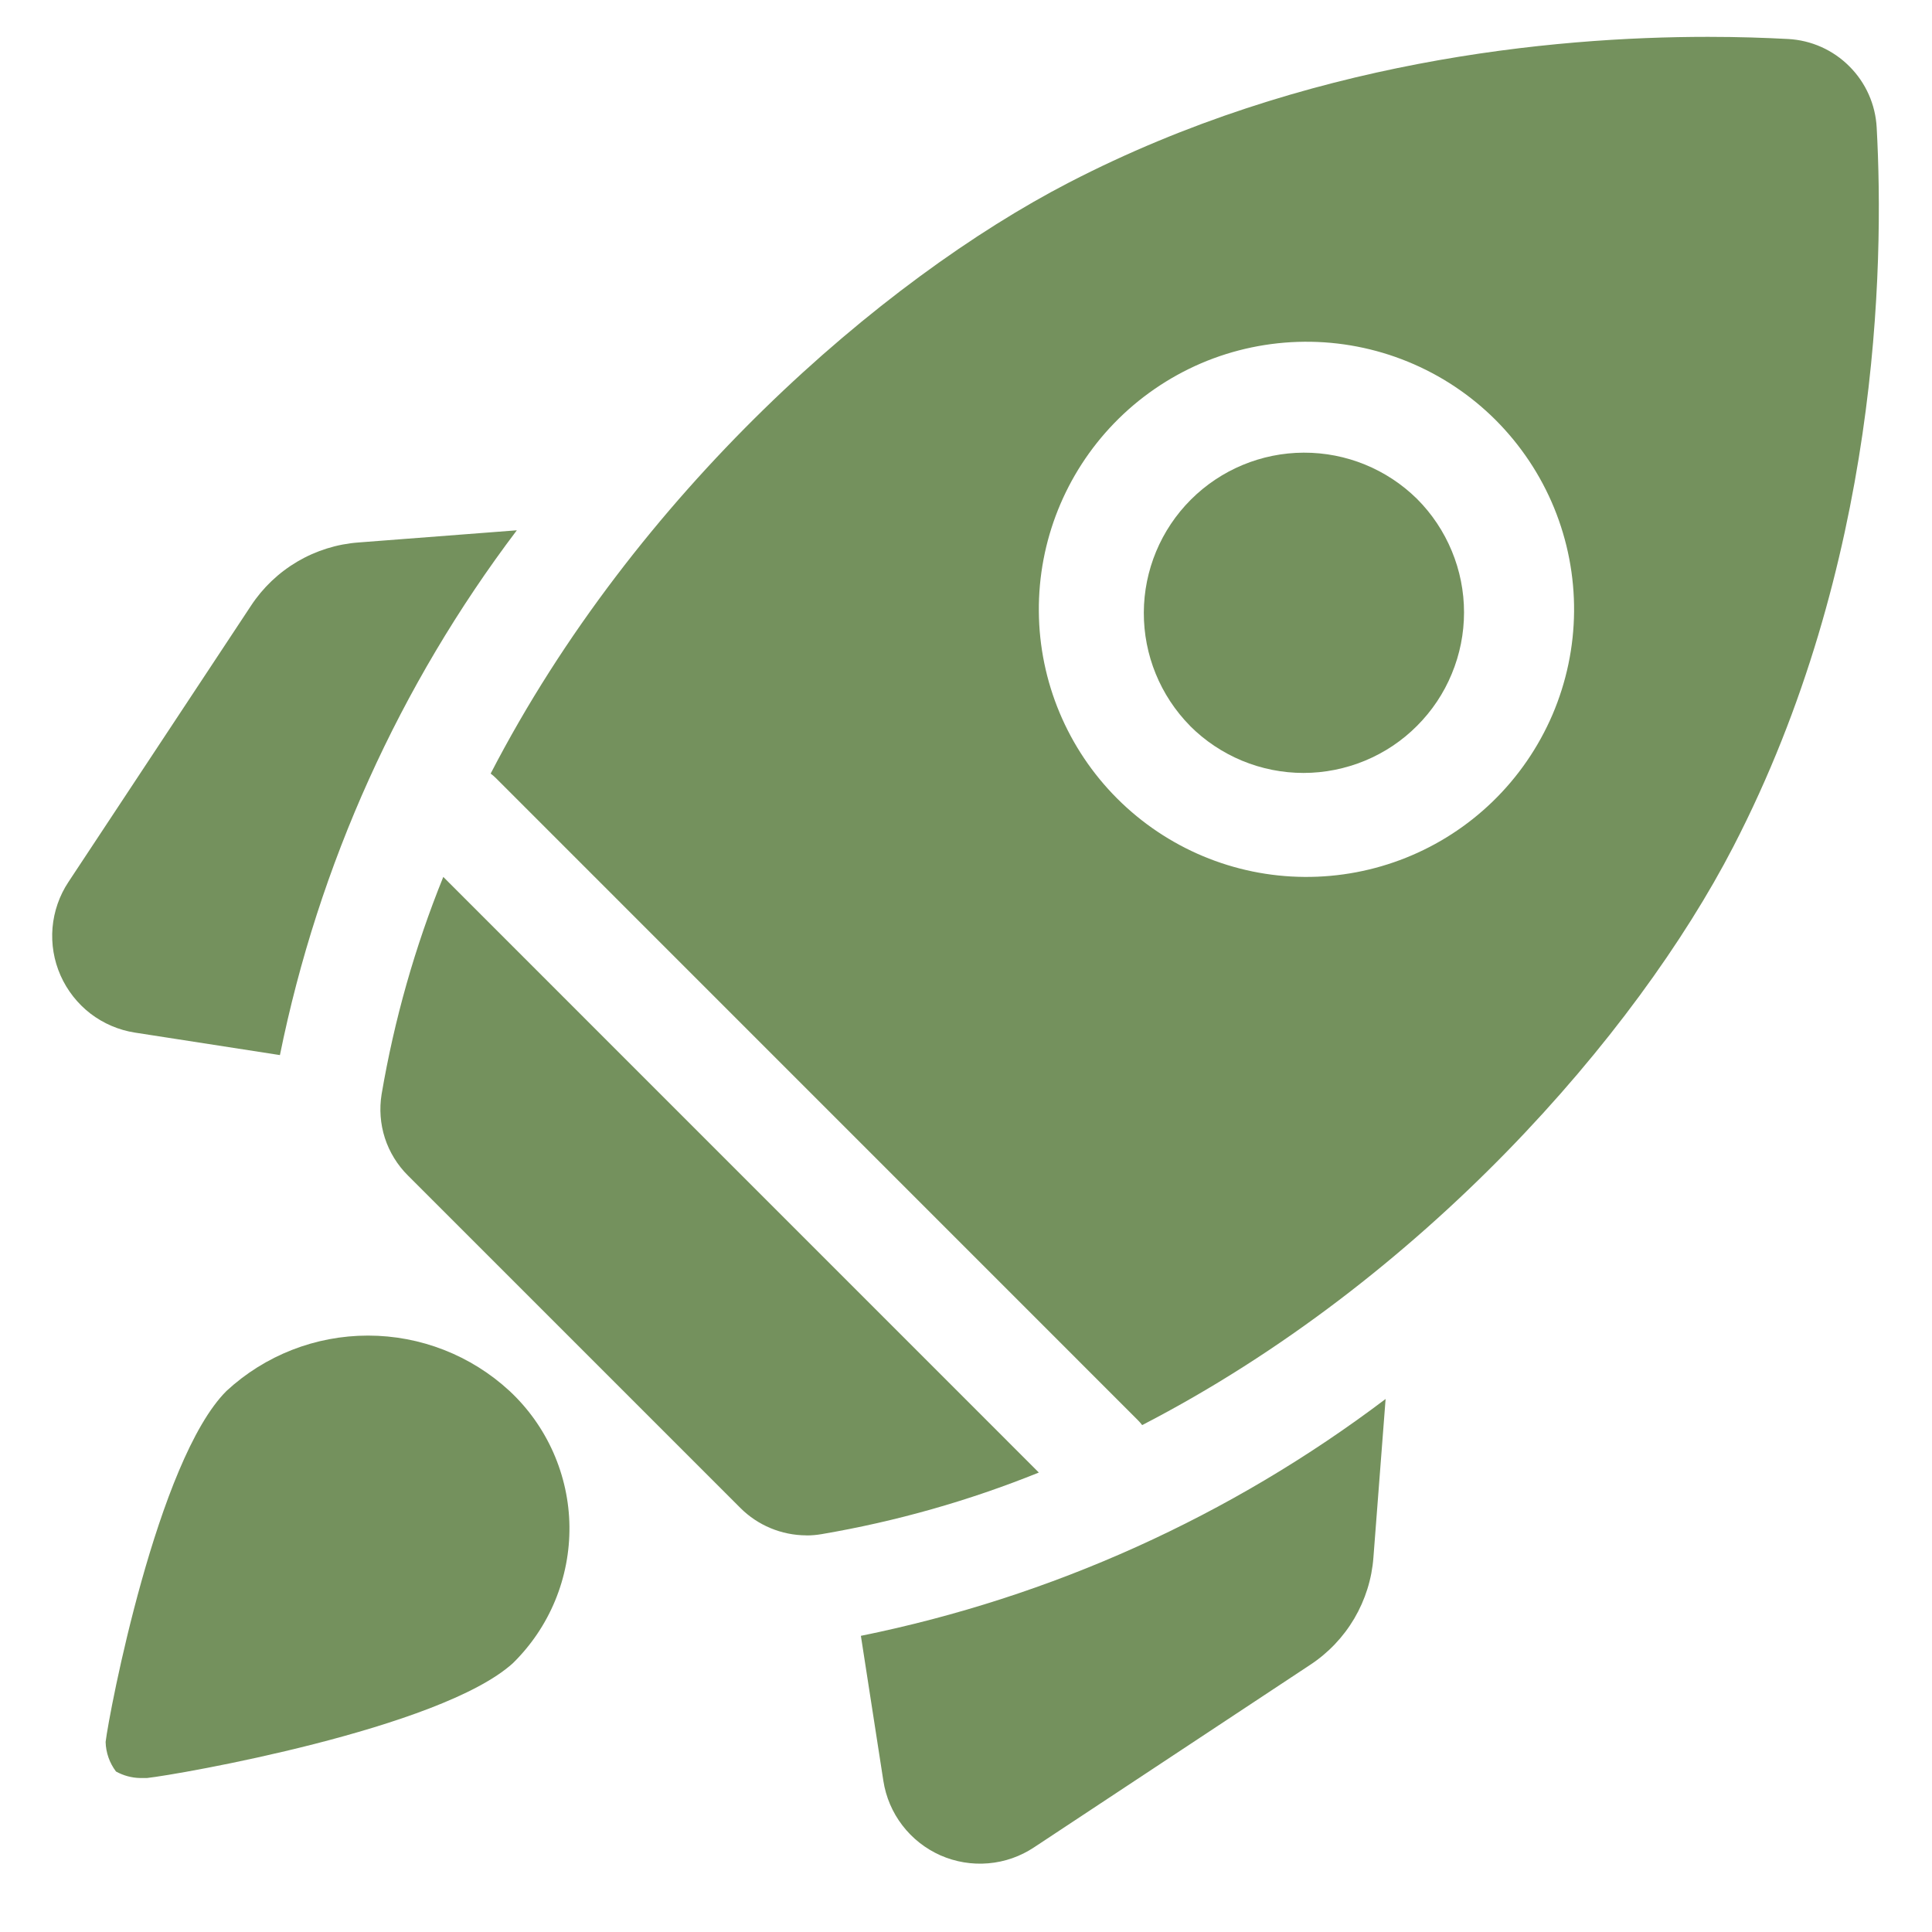
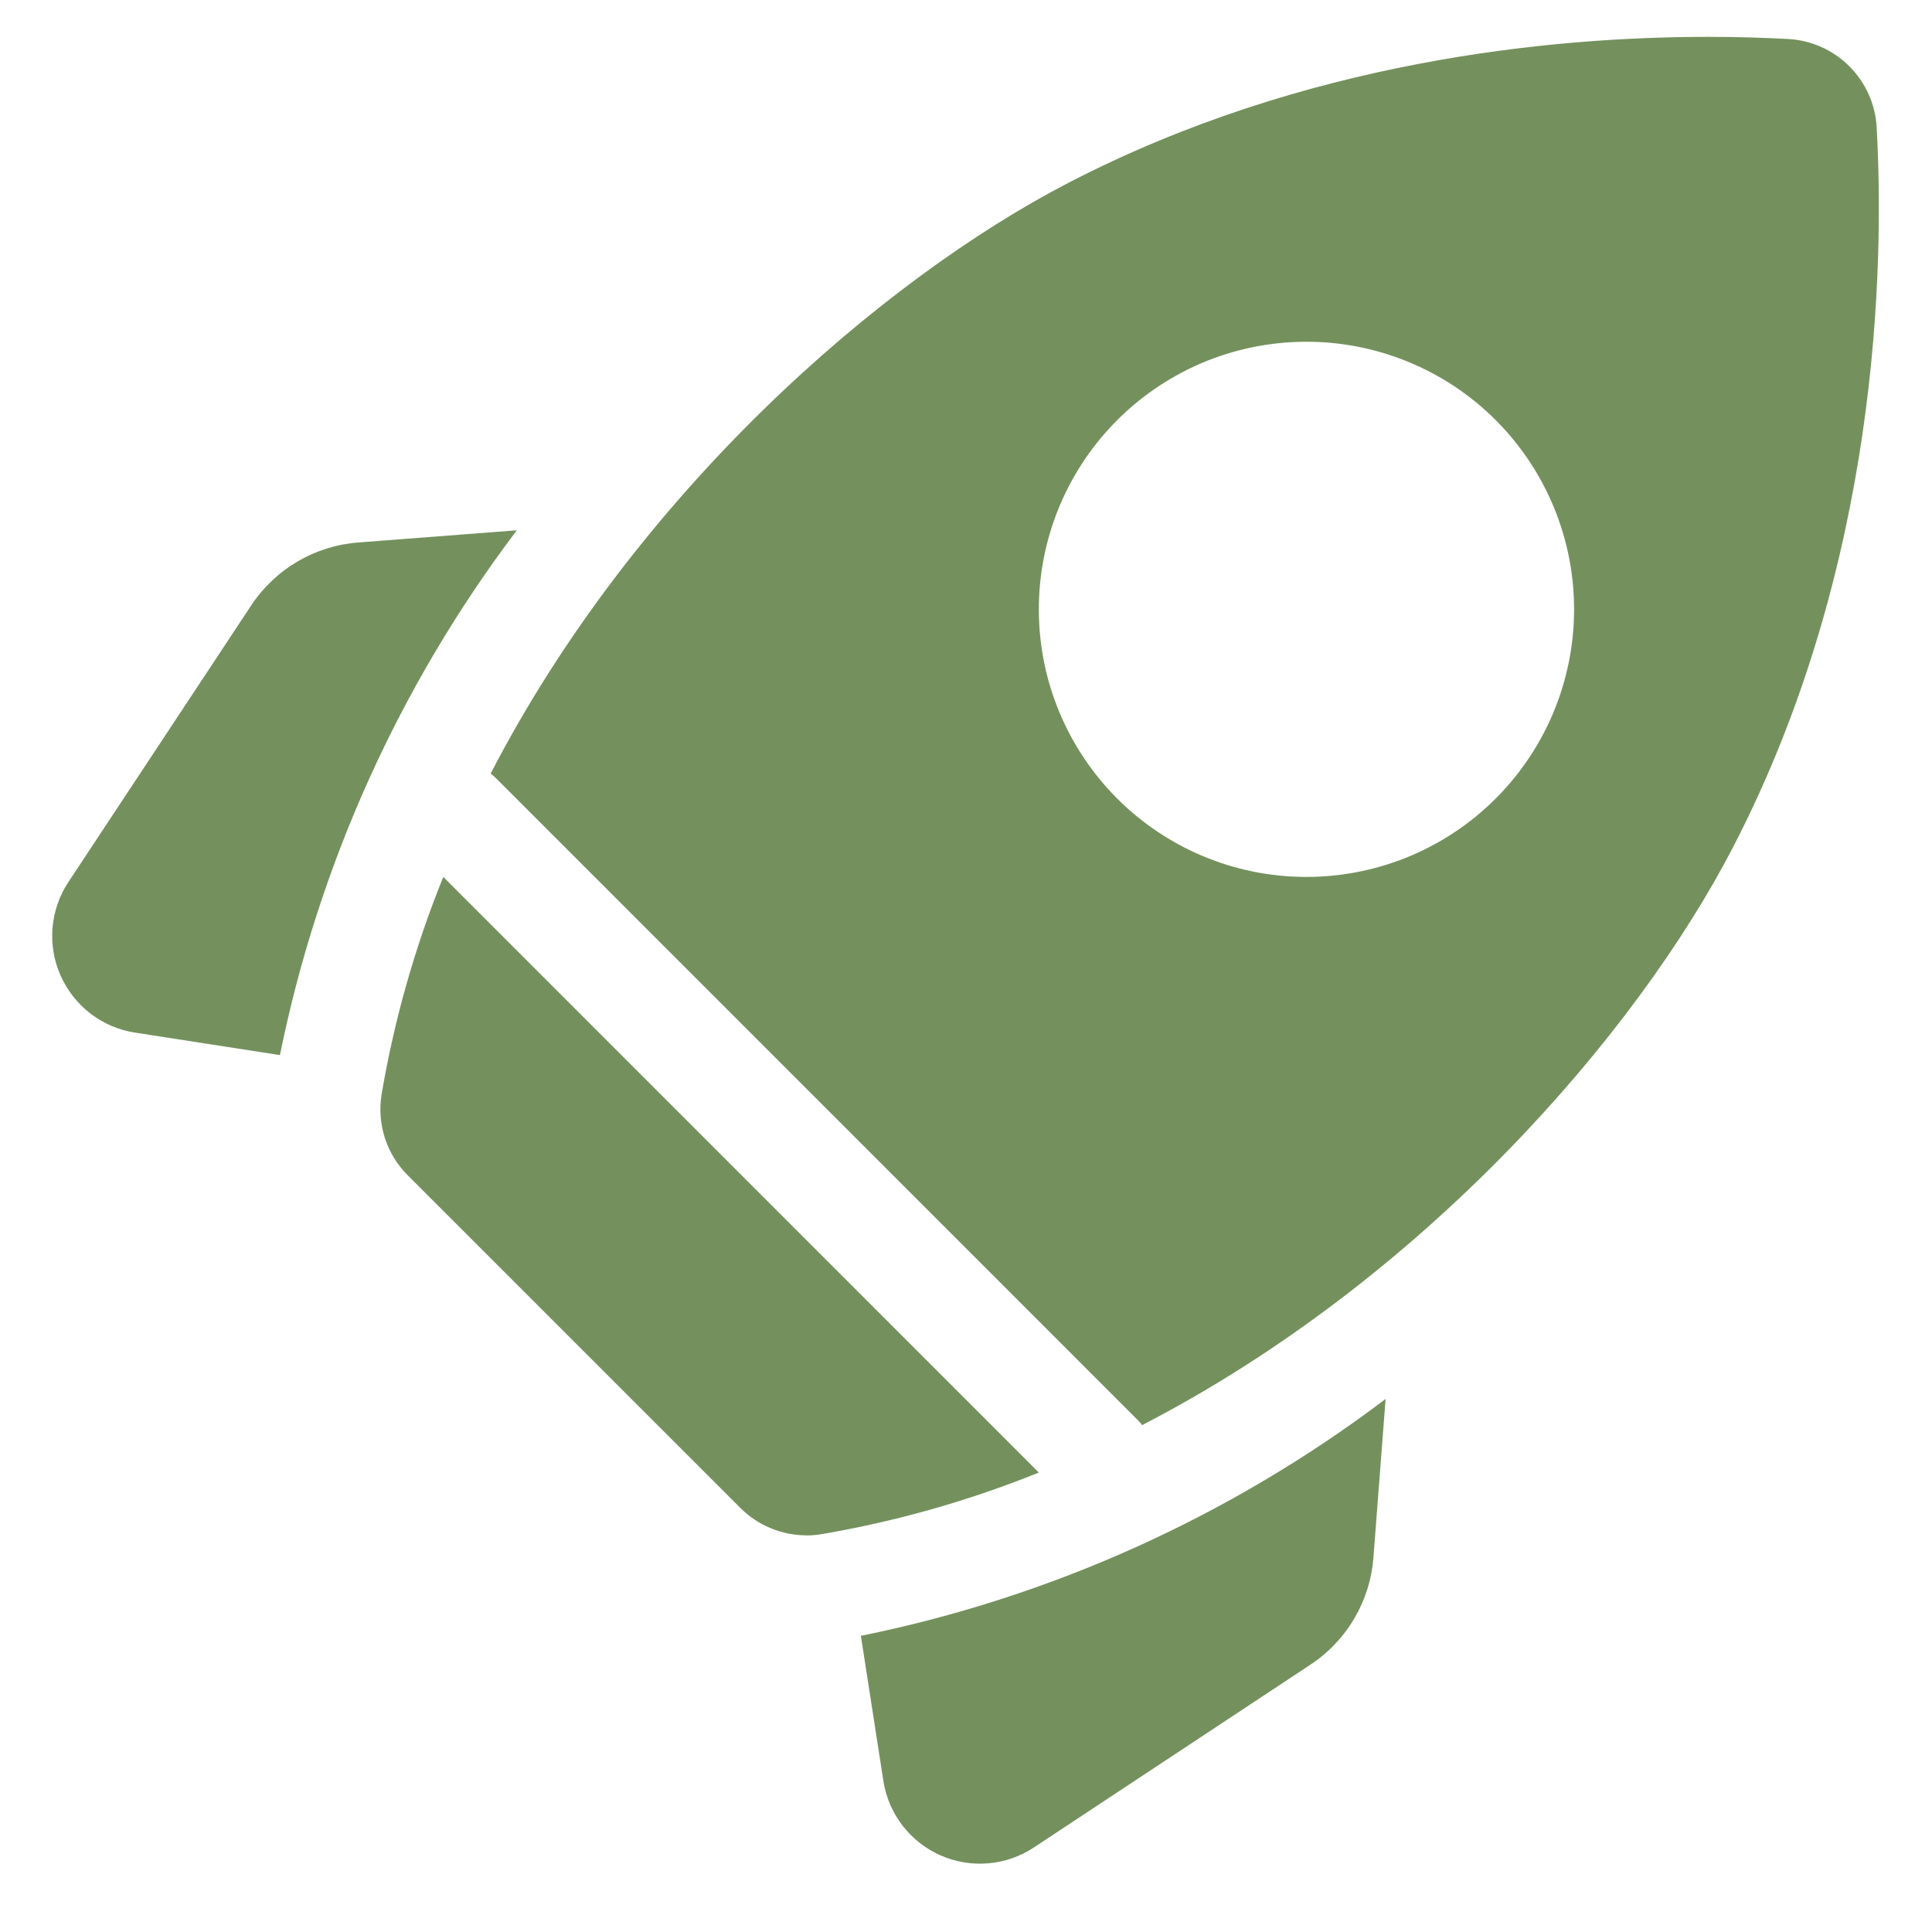
<svg xmlns="http://www.w3.org/2000/svg" width="27" height="27" viewBox="0 0 27 27" fill="none">
  <path d="M7.223 7.411L5.011 7.581C4.709 7.603 4.417 7.695 4.156 7.848C3.895 8.002 3.673 8.213 3.507 8.466L0.957 12.325C0.83 12.516 0.754 12.736 0.734 12.964C0.715 13.193 0.753 13.422 0.846 13.632C0.939 13.842 1.083 14.025 1.264 14.165C1.446 14.304 1.66 14.396 1.887 14.431L3.912 14.745C4.452 12.084 5.584 9.578 7.222 7.412L7.223 7.411ZM12.031 22.861L12.345 24.887C12.38 25.114 12.471 25.328 12.611 25.51C12.75 25.692 12.934 25.836 13.143 25.929C13.353 26.021 13.583 26.06 13.812 26.04C14.04 26.021 14.26 25.944 14.451 25.817L18.309 23.267C18.562 23.101 18.773 22.879 18.927 22.618C19.08 22.357 19.172 22.065 19.194 21.763L19.364 19.551C17.198 21.189 14.692 22.321 12.031 22.861ZM11.27 21.458C11.34 21.458 11.411 21.452 11.481 21.44C12.521 21.263 13.54 20.974 14.518 20.579L6.195 12.255C5.799 13.233 5.51 14.252 5.333 15.292C5.3 15.497 5.315 15.707 5.379 15.905C5.443 16.102 5.554 16.282 5.701 16.428L10.345 21.072C10.59 21.318 10.923 21.456 11.27 21.457V21.458ZM24.222 11.835C26.259 7.897 26.334 3.736 26.227 1.783C26.21 1.46 26.074 1.155 25.845 0.927C25.617 0.698 25.312 0.562 24.989 0.545C24.67 0.528 24.295 0.515 23.87 0.515C21.688 0.515 18.235 0.845 14.939 2.551C12.319 3.906 8.884 6.891 6.857 10.811C6.882 10.829 6.905 10.85 6.927 10.871L15.901 19.846C15.923 19.868 15.943 19.891 15.962 19.916C19.883 17.89 22.867 14.455 24.222 11.835ZM15.572 5.913C15.917 5.557 16.33 5.273 16.786 5.077C17.242 4.882 17.733 4.78 18.229 4.776C18.725 4.772 19.217 4.867 19.676 5.055C20.135 5.243 20.552 5.52 20.903 5.871C21.253 6.222 21.531 6.639 21.719 7.098C21.907 7.558 22.002 8.049 21.998 8.546C21.994 9.042 21.891 9.532 21.696 9.988C21.5 10.444 21.216 10.857 20.86 11.202C20.155 11.885 19.209 12.263 18.228 12.255C17.246 12.248 16.307 11.854 15.613 11.16C14.919 10.466 14.525 9.526 14.518 8.545C14.51 7.563 14.889 6.618 15.572 5.913Z" fill="#74915D" />
-   <path d="M16.631 10.145C16.839 10.353 17.086 10.518 17.358 10.631C17.631 10.744 17.922 10.802 18.217 10.802C18.512 10.802 18.803 10.743 19.075 10.631C19.348 10.518 19.595 10.353 19.803 10.144C20.011 9.936 20.177 9.689 20.289 9.416C20.402 9.144 20.46 8.853 20.46 8.558C20.46 8.263 20.402 7.972 20.289 7.7C20.176 7.427 20.011 7.18 19.803 6.972C19.381 6.556 18.812 6.324 18.22 6.326C17.628 6.328 17.061 6.564 16.642 6.983C16.223 7.402 15.987 7.969 15.985 8.561C15.983 9.153 16.215 9.722 16.631 10.144V10.145ZM7.121 19.439C6.582 18.941 5.876 18.665 5.143 18.665C4.409 18.665 3.703 18.941 3.165 19.439C2.2 20.402 1.525 23.932 1.476 24.344C1.48 24.494 1.531 24.638 1.621 24.757C1.724 24.814 1.84 24.846 1.958 24.848H2.054C2.488 24.802 6.154 24.161 7.167 23.244C7.421 22.995 7.622 22.698 7.758 22.369C7.894 22.04 7.962 21.687 7.958 21.331C7.954 20.976 7.877 20.625 7.733 20.299C7.589 19.974 7.381 19.681 7.121 19.439Z" fill="#74915D" />
</svg>